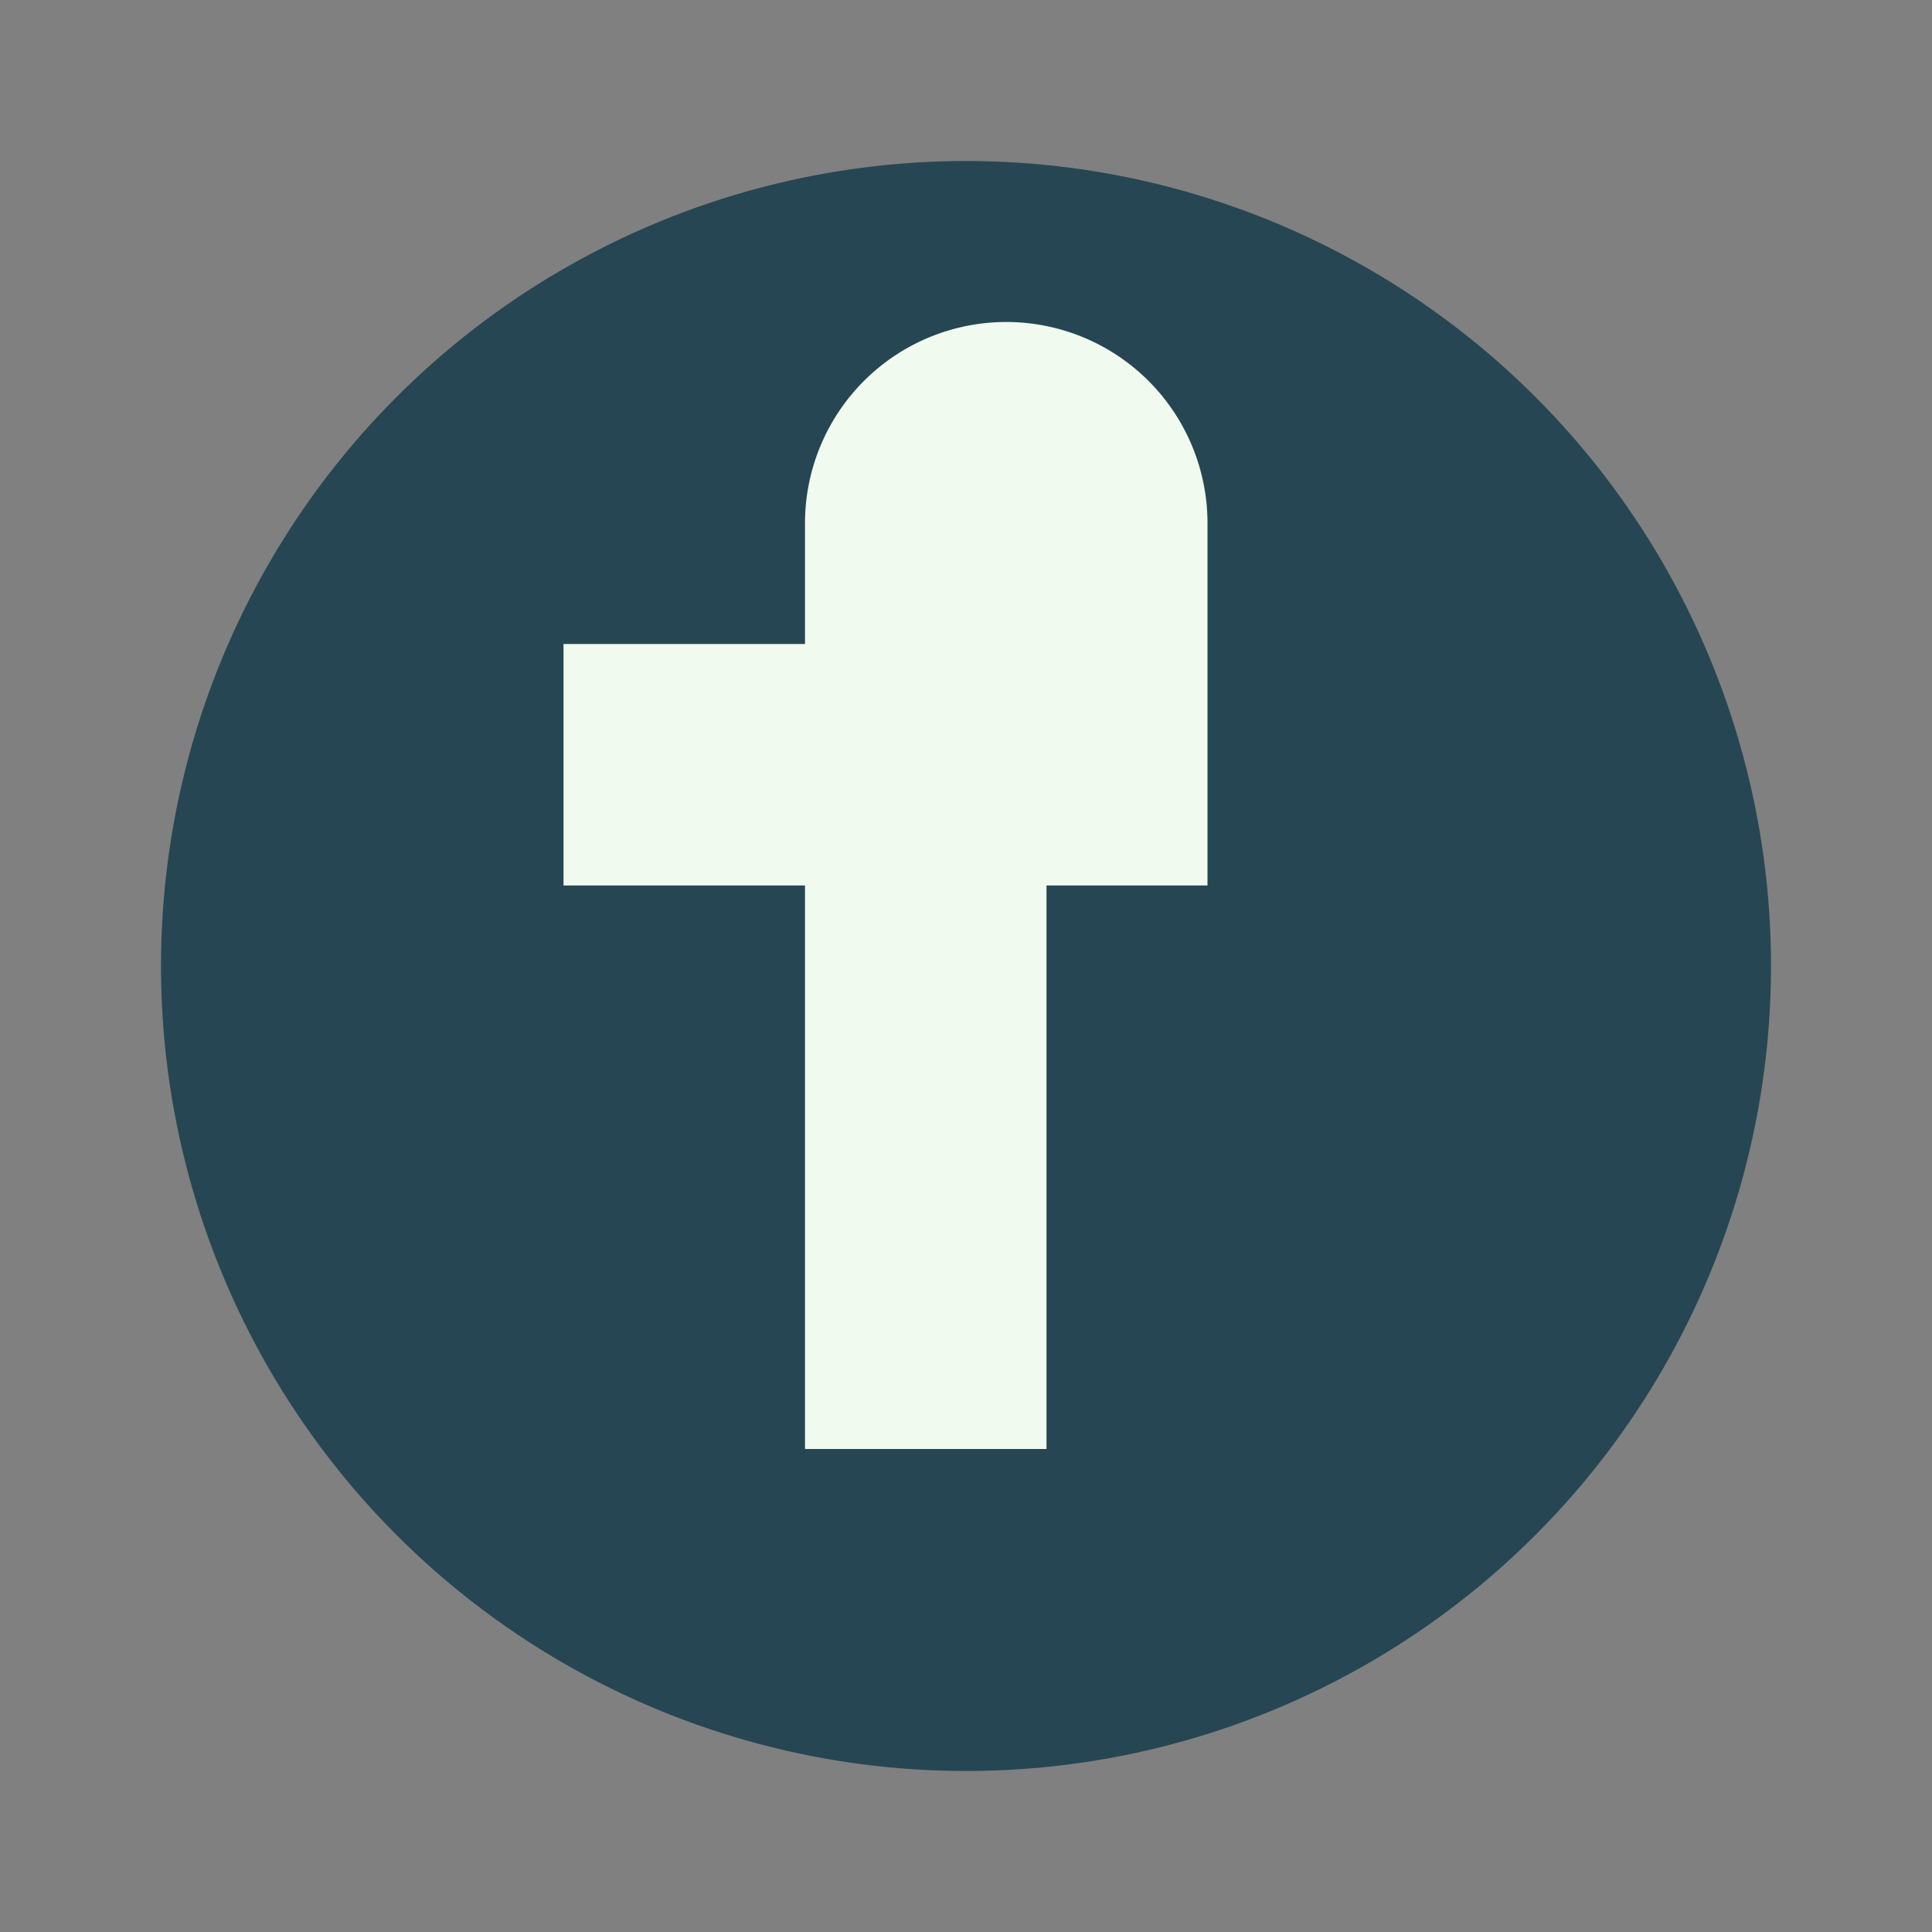
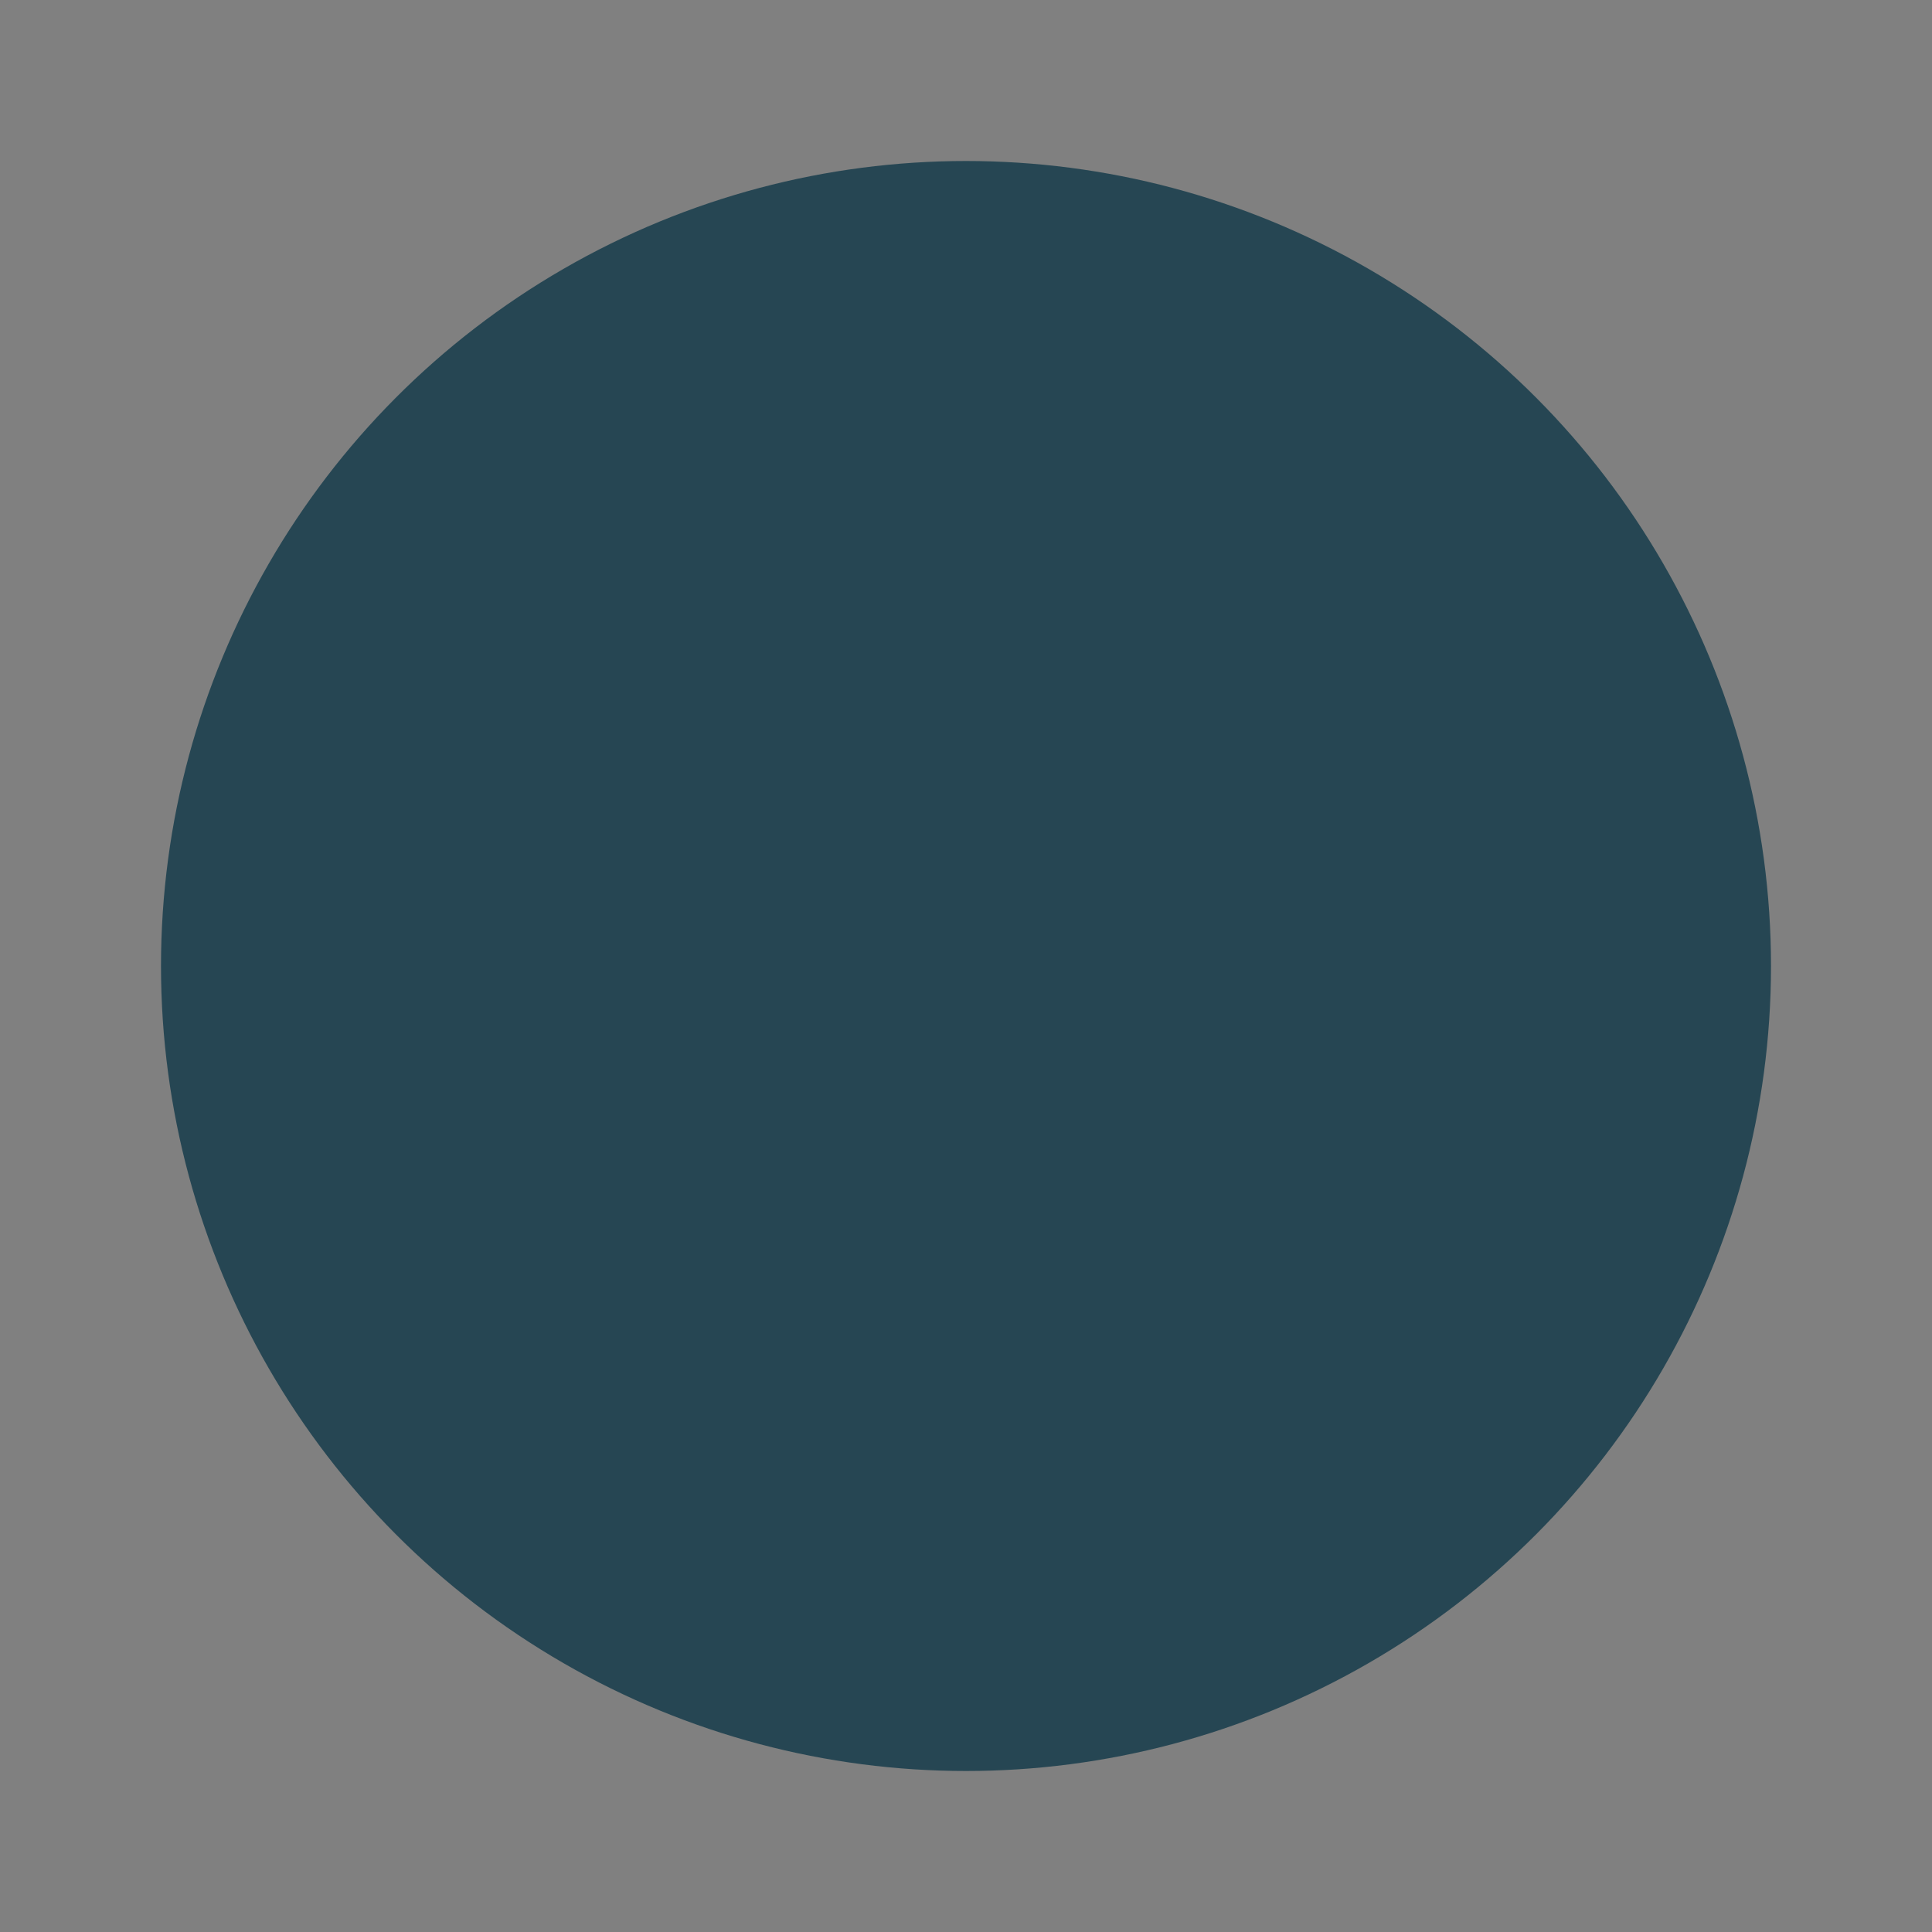
<svg xmlns="http://www.w3.org/2000/svg" width="24" height="24" viewBox="0 0 24 24">
  <rect x="0" y="0" width="24" height="24" fill="#808080" stroke="none" />
  <circle cx="12" cy="12" r="10" fill="#264653" />
-   <path d="M13 8h2V6.5A2.5 2.5 0 0 0 12.5 4a2.5 2.5 0 0 0-2.5 2.5v1.5H7v3h3v7h3v-7h2l0-3h-2z" fill="#F1FAEE" />
</svg>